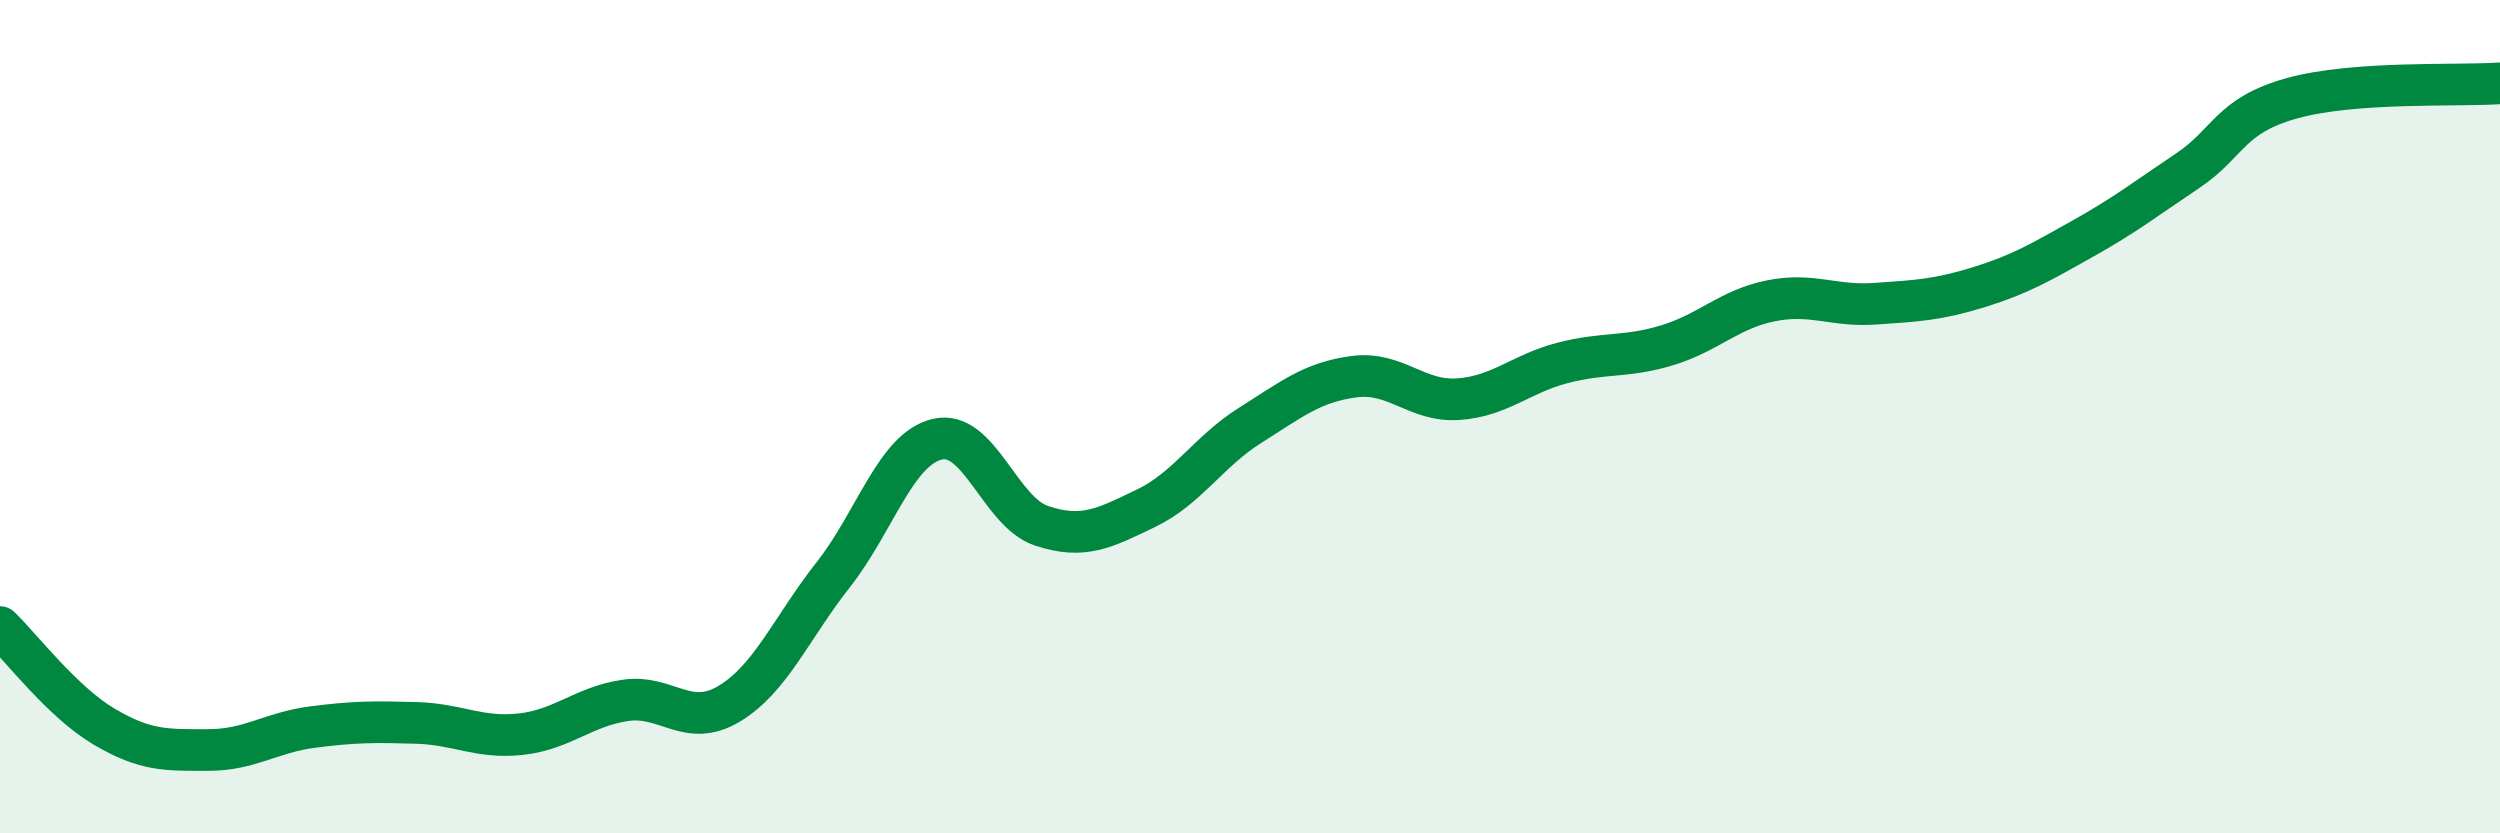
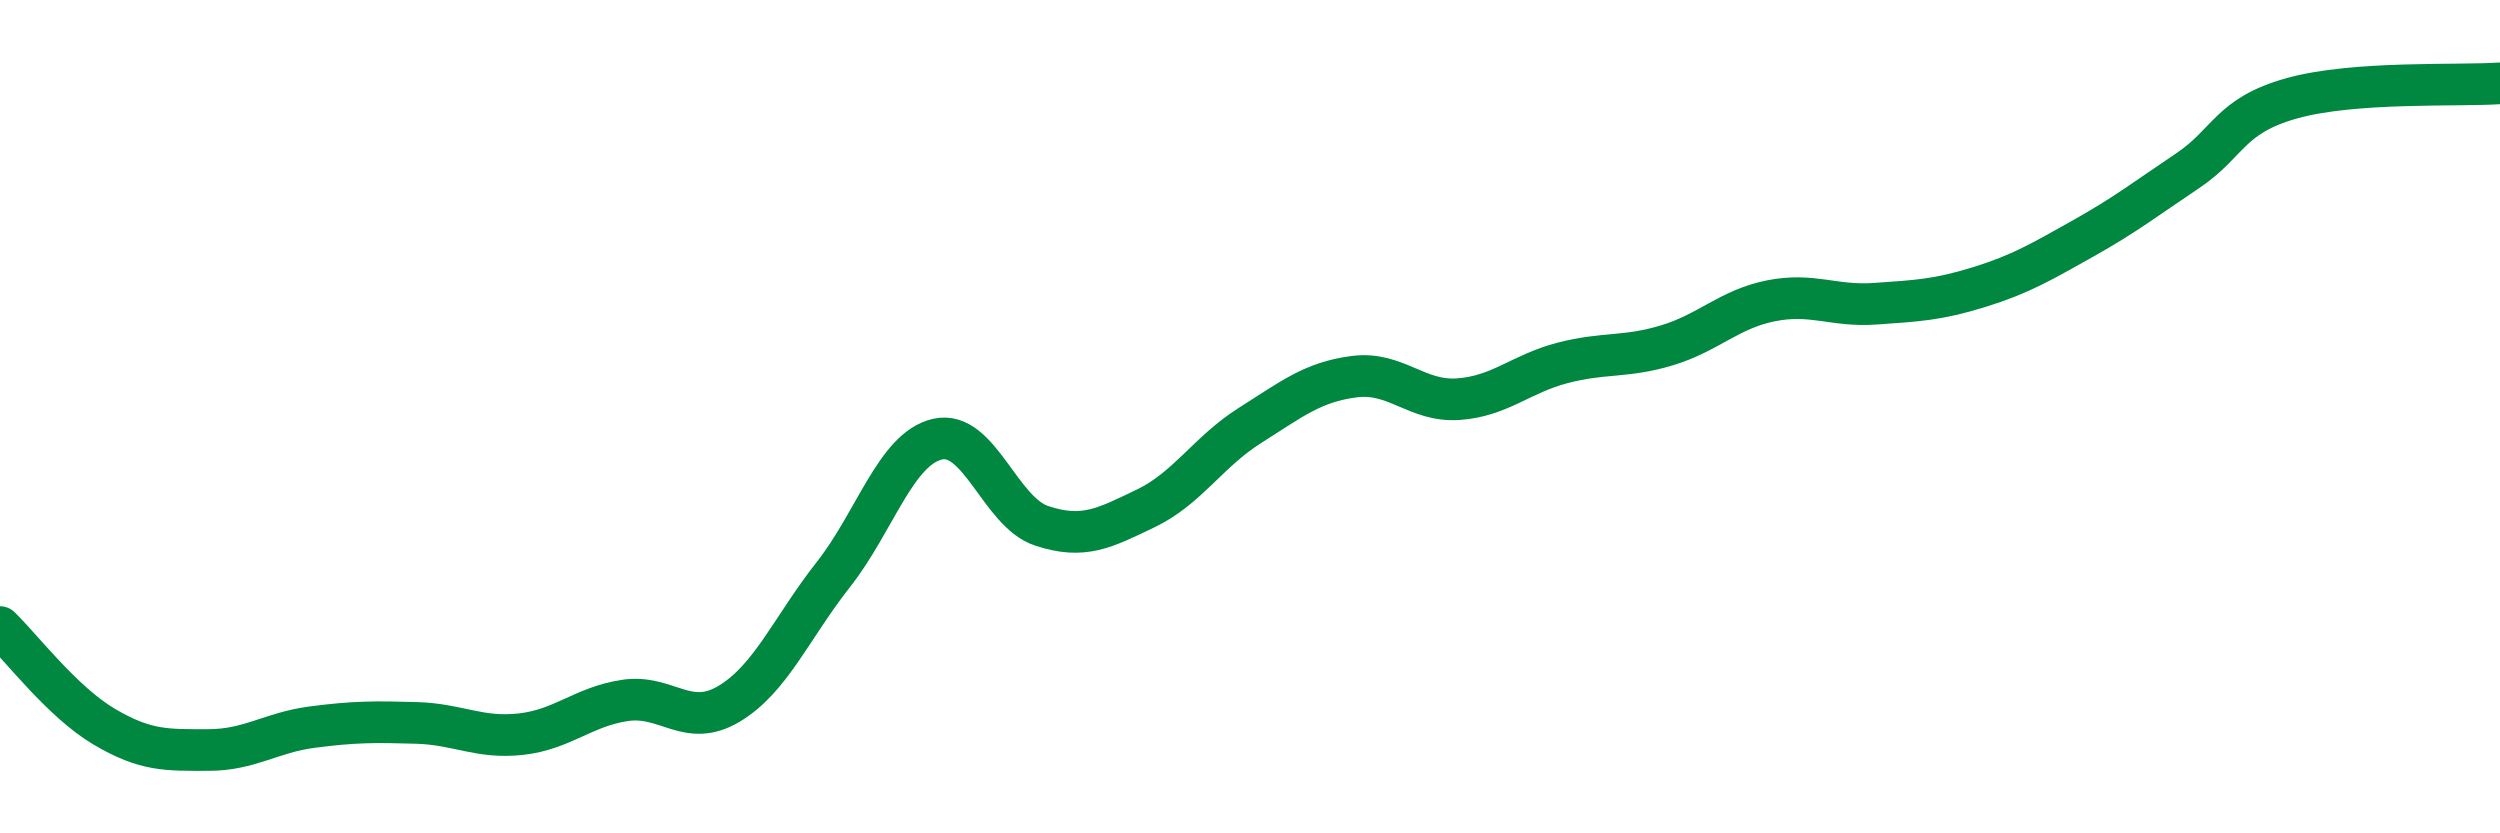
<svg xmlns="http://www.w3.org/2000/svg" width="60" height="20" viewBox="0 0 60 20">
-   <path d="M 0,15.05 C 0.5,15.53 1.5,16.85 2.5,17.44 C 3.5,18.03 4,18 5,18 C 6,18 6.5,17.58 7.5,17.45 C 8.5,17.32 9,17.32 10,17.35 C 11,17.38 11.5,17.73 12.5,17.62 C 13.5,17.51 14,16.96 15,16.81 C 16,16.66 16.5,17.49 17.5,16.89 C 18.5,16.29 19,15.06 20,13.79 C 21,12.52 21.5,10.77 22.5,10.54 C 23.5,10.31 24,12.29 25,12.62 C 26,12.95 26.5,12.68 27.5,12.2 C 28.5,11.72 29,10.84 30,10.21 C 31,9.58 31.5,9.17 32.5,9.04 C 33.5,8.91 34,9.65 35,9.58 C 36,9.51 36.5,8.97 37.5,8.71 C 38.5,8.45 39,8.59 40,8.29 C 41,7.99 41.5,7.42 42.5,7.22 C 43.5,7.02 44,7.36 45,7.29 C 46,7.22 46.5,7.2 47.5,6.89 C 48.5,6.58 49,6.28 50,5.72 C 51,5.16 51.5,4.77 52.5,4.1 C 53.5,3.43 53.5,2.78 55,2.36 C 56.5,1.94 59,2.07 60,2L60 20L0 20Z" fill="#008740" opacity="0.1" stroke-linecap="round" stroke-linejoin="round" />
  <path d="M 0,15.05 C 0.5,15.53 1.5,16.85 2.5,17.44 C 3.5,18.03 4,18 5,18 C 6,18 6.5,17.58 7.5,17.45 C 8.5,17.32 9,17.32 10,17.35 C 11,17.38 11.5,17.73 12.5,17.62 C 13.5,17.51 14,16.96 15,16.81 C 16,16.66 16.5,17.49 17.5,16.89 C 18.5,16.29 19,15.06 20,13.79 C 21,12.52 21.5,10.77 22.5,10.54 C 23.5,10.31 24,12.29 25,12.62 C 26,12.95 26.5,12.68 27.5,12.2 C 28.5,11.72 29,10.84 30,10.21 C 31,9.58 31.5,9.17 32.5,9.04 C 33.5,8.91 34,9.65 35,9.58 C 36,9.51 36.5,8.97 37.5,8.71 C 38.5,8.45 39,8.59 40,8.29 C 41,7.99 41.5,7.42 42.5,7.22 C 43.5,7.02 44,7.36 45,7.29 C 46,7.22 46.5,7.2 47.5,6.89 C 48.5,6.58 49,6.28 50,5.72 C 51,5.16 51.5,4.77 52.5,4.1 C 53.5,3.43 53.5,2.78 55,2.36 C 56.5,1.94 59,2.07 60,2" stroke="#008740" stroke-width="1" fill="none" stroke-linecap="round" stroke-linejoin="round" />
</svg>